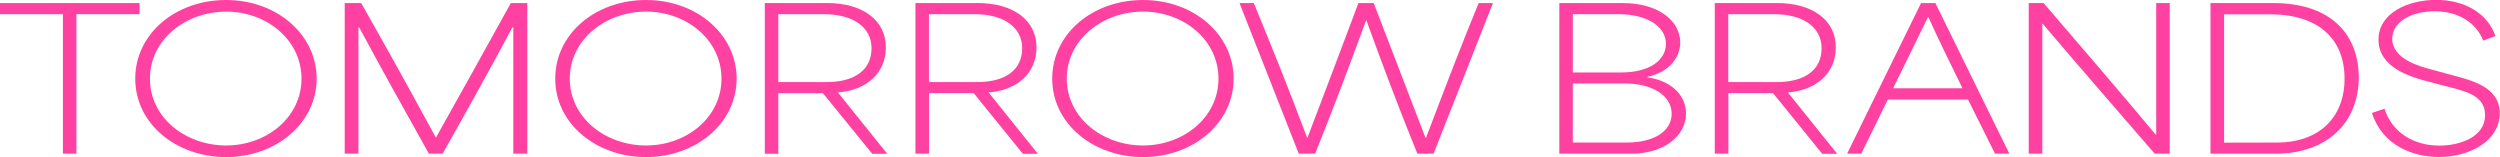
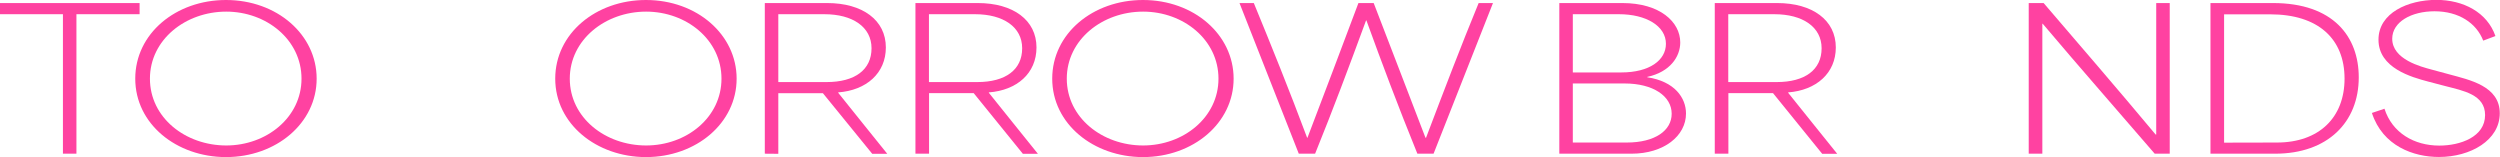
<svg xmlns="http://www.w3.org/2000/svg" version="1.1" id="Ebene_1" x="0px" y="0px" viewBox="0 0 2129.3 133.7" style="enable-background:new 0 0 2129.3 133.7;" xml:space="preserve">
  <style type="text/css">
	.st0{fill:#FF42A1;}
</style>
  <g id="Ebene_2_00000099620402485732660290000000190041446426576572_">
    <g id="Layer_1">
      <path class="st0" d="M53.6,130.9V12.1H0V2.6h118.9v9.5H65.1v118.8L53.6,130.9L53.6,130.9z" />
      <path class="st0" d="M115.2,67c0-38.5,34.7-67,77.3-67c43.4,0,77.2,29.5,77.2,67c0,37.8-34.4,66.8-77.3,66.8    C150.3,133.7,115.2,105.6,115.2,67z M256.8,67c0-33.1-29.8-57.1-64.1-57.1c-34.7,0-65,23.9-65,57.1s30.2,56.9,65,56.9    C227,123.9,256.8,100,256.8,67z" />
-       <path class="st0" d="M293.6,130.9V2.6h14c19.6,34.5,38.3,67.8,63.5,114.4h0.3C395,74.8,410.9,46.5,435.1,2.6h14v128.3h-11.9V23.4    h-0.8C416.3,61,397.1,95.3,377,130.9h-11.7c-21.9-39.3-38.5-68.7-59.4-107.6h-0.6v107.6H293.6z" />
      <path class="st0" d="M472.9,67c0-38.5,34.7-67,77.3-67c43.4,0,77.2,29.5,77.2,67c0,37.8-34.4,66.8-77.3,66.8    C508.1,133.7,472.9,105.6,472.9,67z M614.5,67c0-33.1-29.8-57.1-64.2-57.1c-34.7,0-65,23.9-65,57.1s30.2,56.9,65,56.9    C584.8,123.9,614.5,100,614.5,67z" />
      <path class="st0" d="M651.4,130.9V2.6h53.1c30.1,0,50,14.5,50,37.8c0,22-16.6,36.5-40.6,38.3V79c13.8,17.4,28,34.7,41.8,52h-12.8    l-42-51.6h-38V131L651.4,130.9z M704,69.9c24.2,0,38.3-10.5,38.3-28.8c0-18.1-16.1-29-40.1-29h-39.3v57.8H704z" />
      <path class="st0" d="M779.7,130.9V2.6h53.1c30.1,0,50,14.5,50,37.8c0,22-16.6,36.5-40.6,38.3V79c13.8,17.4,28,34.7,41.8,52h-12.8    l-41.9-51.7h-38v51.6H779.7z M832.3,69.9c24.2,0,38.3-10.5,38.3-28.8c0-18.1-16.1-29-40.1-29h-39.3v57.8H832.3z" />
      <path class="st0" d="M896.2,67c0-38.5,34.7-67,77.3-67c43.4,0,77.2,29.5,77.2,67c0,37.8-34.4,66.8-77.3,66.8    C931.4,133.7,896.2,105.6,896.2,67z M1037.8,67c0-33.1-29.8-57.1-64.2-57.1c-34.7,0-65,23.9-65,57.1s30.3,56.9,65,56.9    C1008,123.9,1037.8,100,1037.8,67z" />
      <path class="st0" d="M1106.2,130.9L1055.7,2.6h12.2c14.8,36,30.3,74.3,45.4,114.7h0.3C1128.1,79,1142.7,41,1157,2.6h13    c14.7,38.4,29.5,76.4,44.1,114.7h0.5c16.5-43.4,29.5-77.5,44.8-114.7h12.2L1221,130.9h-13.8c-17-41.9-30-76.6-43.4-113.5h-0.3    c-15.1,41.1-28,75.5-43.4,113.5H1106.2z" />
      <path class="st0" d="M1328.1,130.9V2.6h53.7c31.9,0,49.3,16,49.3,33.6c0,12-8.6,25.1-28.1,29.3v0.3c23.3,3.5,33,17.5,33,30.9    c0,19.1-18.9,34.2-46.4,34.2L1328.1,130.9L1328.1,130.9z M1380.9,61.7c24,0,38-10.4,38-24.4c0-15.1-16.8-25.2-40-25.2h-39.3v49.6    H1380.9z M1385.5,121.4c24.4,0,38.3-10.4,38.3-24.5c0-15.1-15.9-25.8-40-25.8h-44.2v50.3L1385.5,121.4z" />
      <path class="st0" d="M1460.5,130.9V2.6h53.1c30.1,0,50,14.5,50,37.8c0,22-16.7,36.5-40.6,38.3V79c13.8,17.4,28,34.7,41.8,52H1552    l-41.9-51.7h-38v51.6H1460.5z M1513.2,69.9c24.2,0,38.3-10.5,38.3-28.8c0-18.1-16.1-29-40.2-29H1472v57.8H1513.2z" />
-       <path class="st0" d="M1573.2,130.9l63-128.3h12.2l63,128.3h-12.2l-23-46.1h-68.3c-9.9,20.1-18.8,38.5-22.6,46.1H1573.2z     M1671.5,75.2c-10.1-20.4-20.7-42.1-29-60.5h-0.5c-5.3,11.2-17.9,36.5-29.6,60.5H1671.5z" />
      <path class="st0" d="M1727.9,130.9V2.6h12.7c28.6,33.4,63.7,74,95.4,112h0.5V2.6h11.5v128.3h-12.8    c-31.4-36.5-63.3-72.7-95.4-110.7h-0.3v110.7L1727.9,130.9z" />
      <path class="st0" d="M1882.7,130.9V2.6h53.3c51.3,0,73,28.6,73,63.3c0,38.2-26.5,65-71.2,65H1882.7z M1939.3,121.4    c35.8,0,57.6-21.2,57.6-54.4c0-34-22.5-54.8-63.3-54.8h-39.3v109.3L1939.3,121.4z" />
      <path class="st0" d="M2020.2,96.2l10.7-3.6c6.6,20.6,25.3,31.4,46.7,31.4c17.9,0,39-7.4,39-26c0-17.5-18.6-20.7-33.9-24.7    l-14.5-3.8c-14.3-3.8-42.4-11.5-42.4-35.7c0-22.9,25.3-33.9,49.3-33.9c23,0,43.3,10.6,50.3,30.8l-10.4,3.9    c-5.8-15-20.9-25-41.5-25c-19.6,0-36,9-36,23.4c0,17.6,24.4,23.8,33.7,26.3l14.8,4c17.6,4.8,43.1,10,43.1,33.2    c0,22.9-24.8,37.2-51.8,37.2C2055.8,133.7,2029.4,124.5,2020.2,96.2z" />
    </g>
  </g>
</svg>